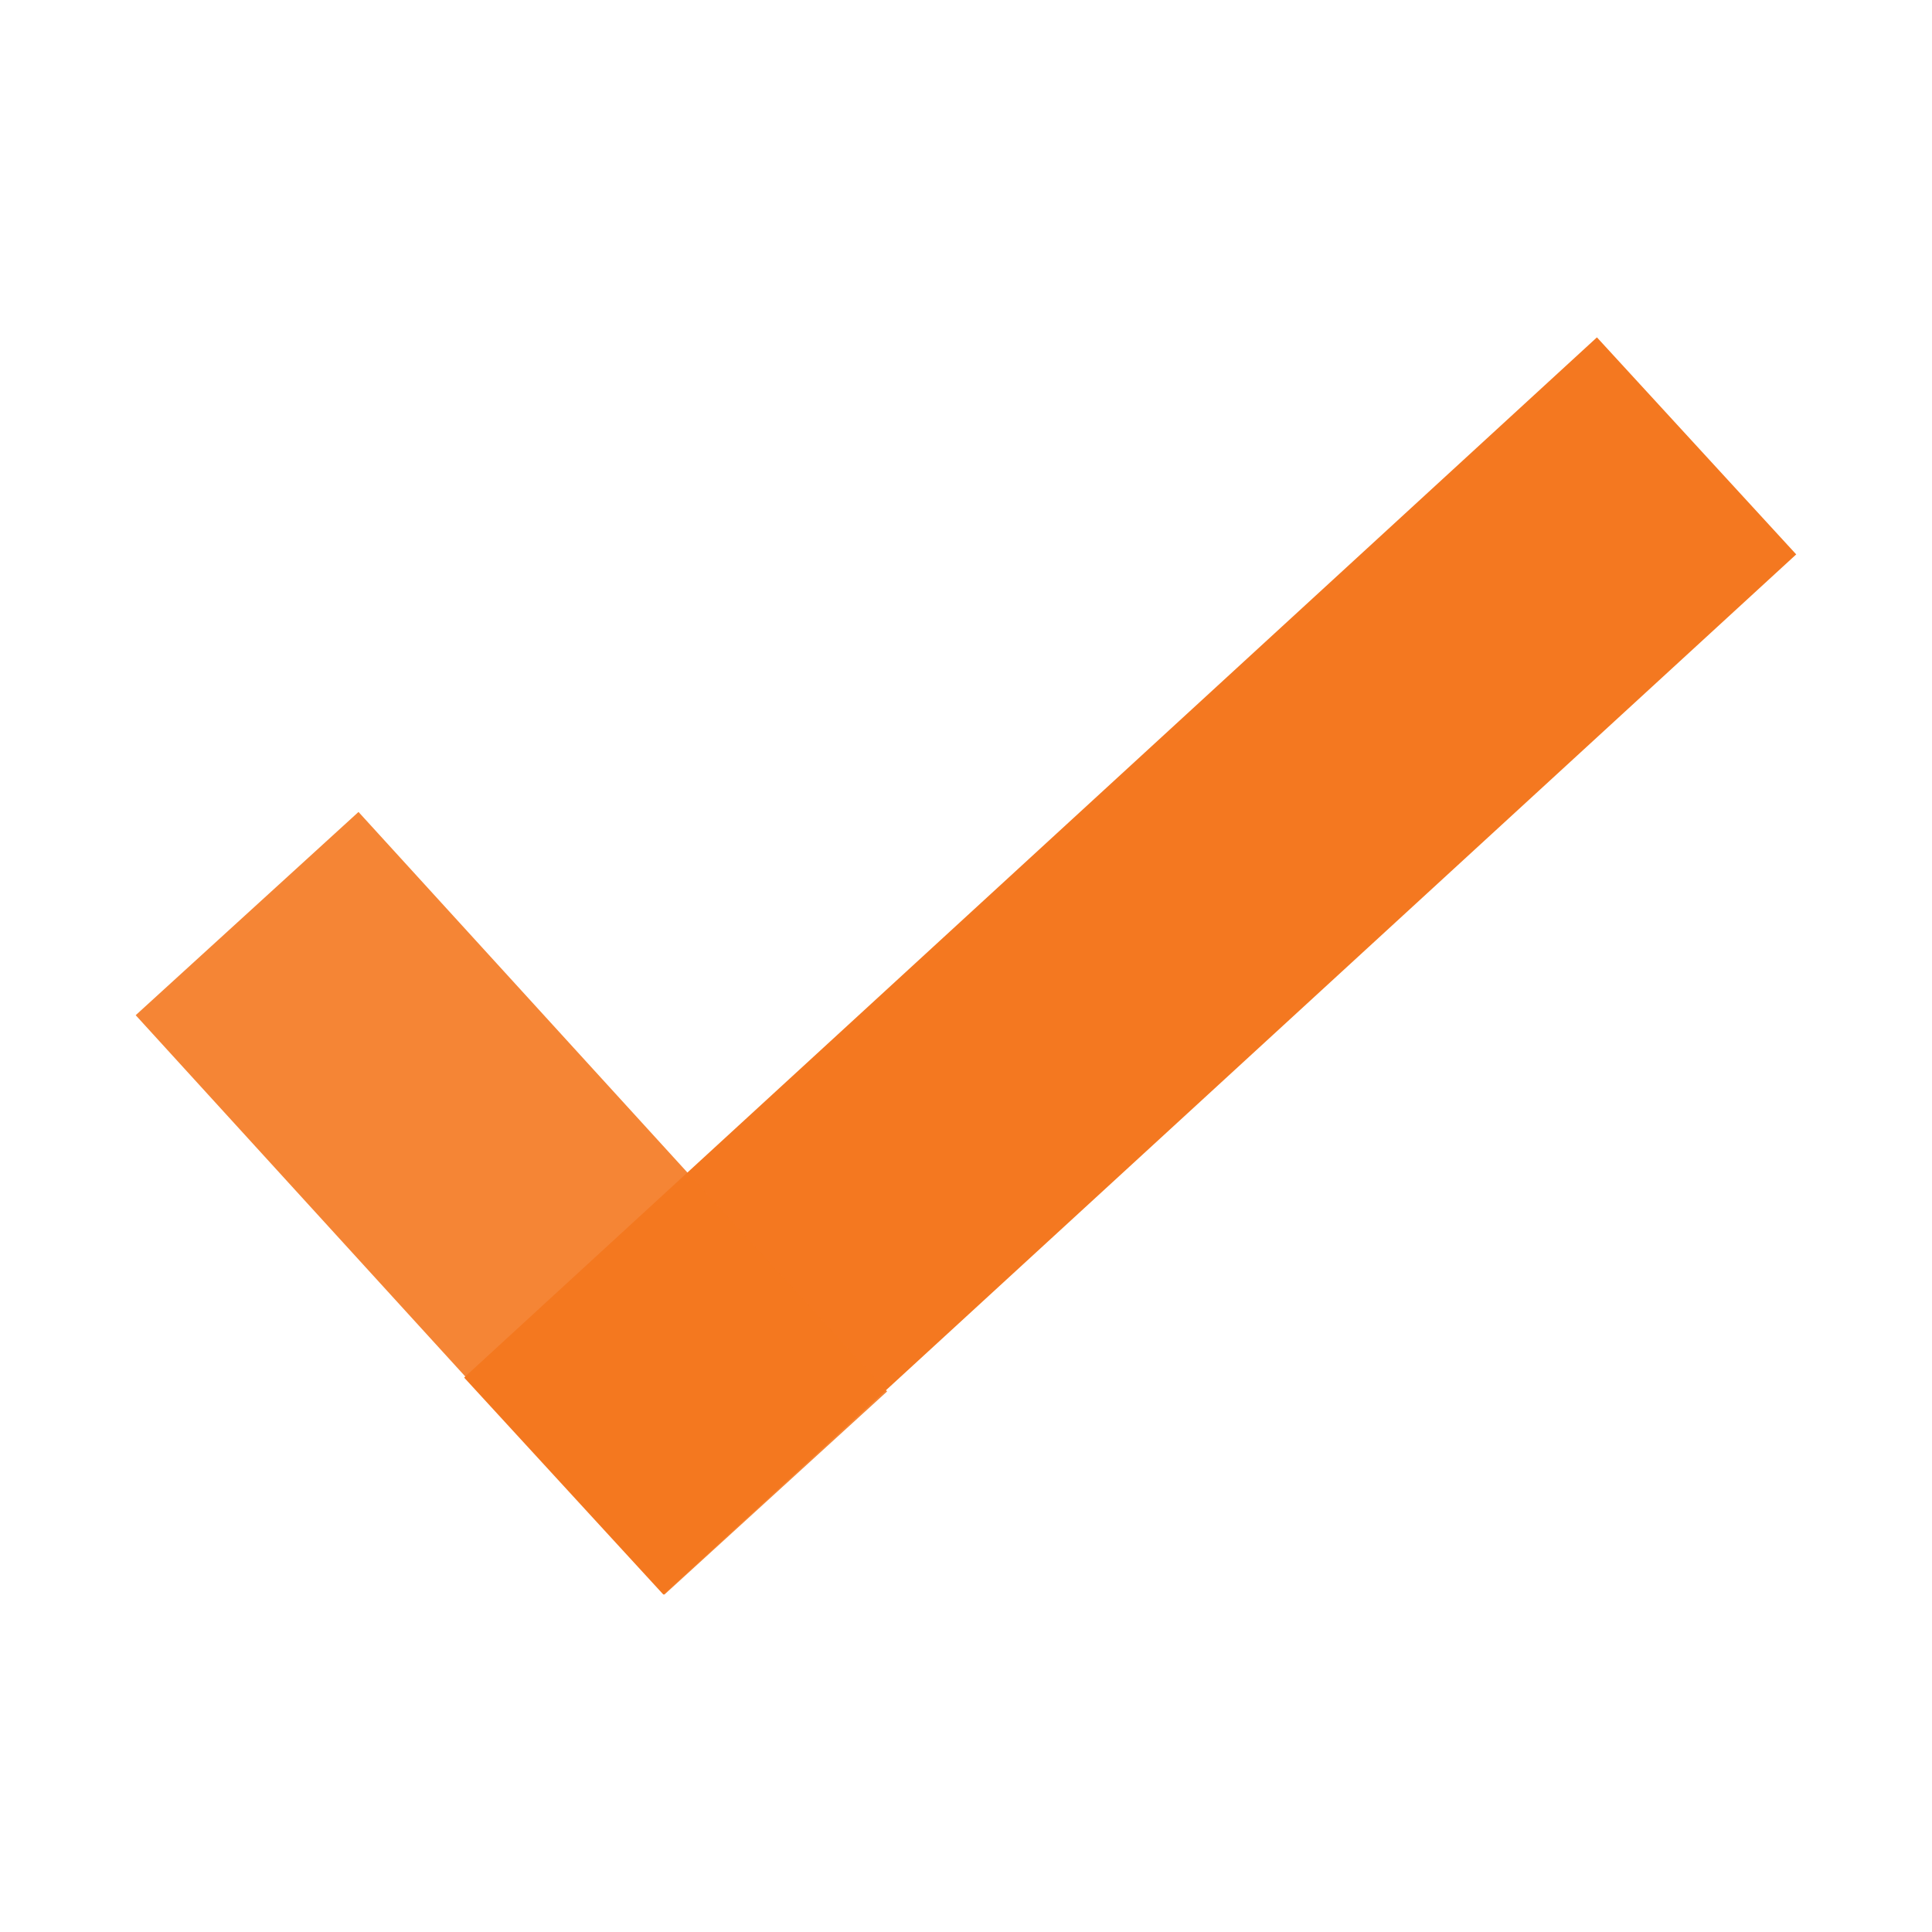
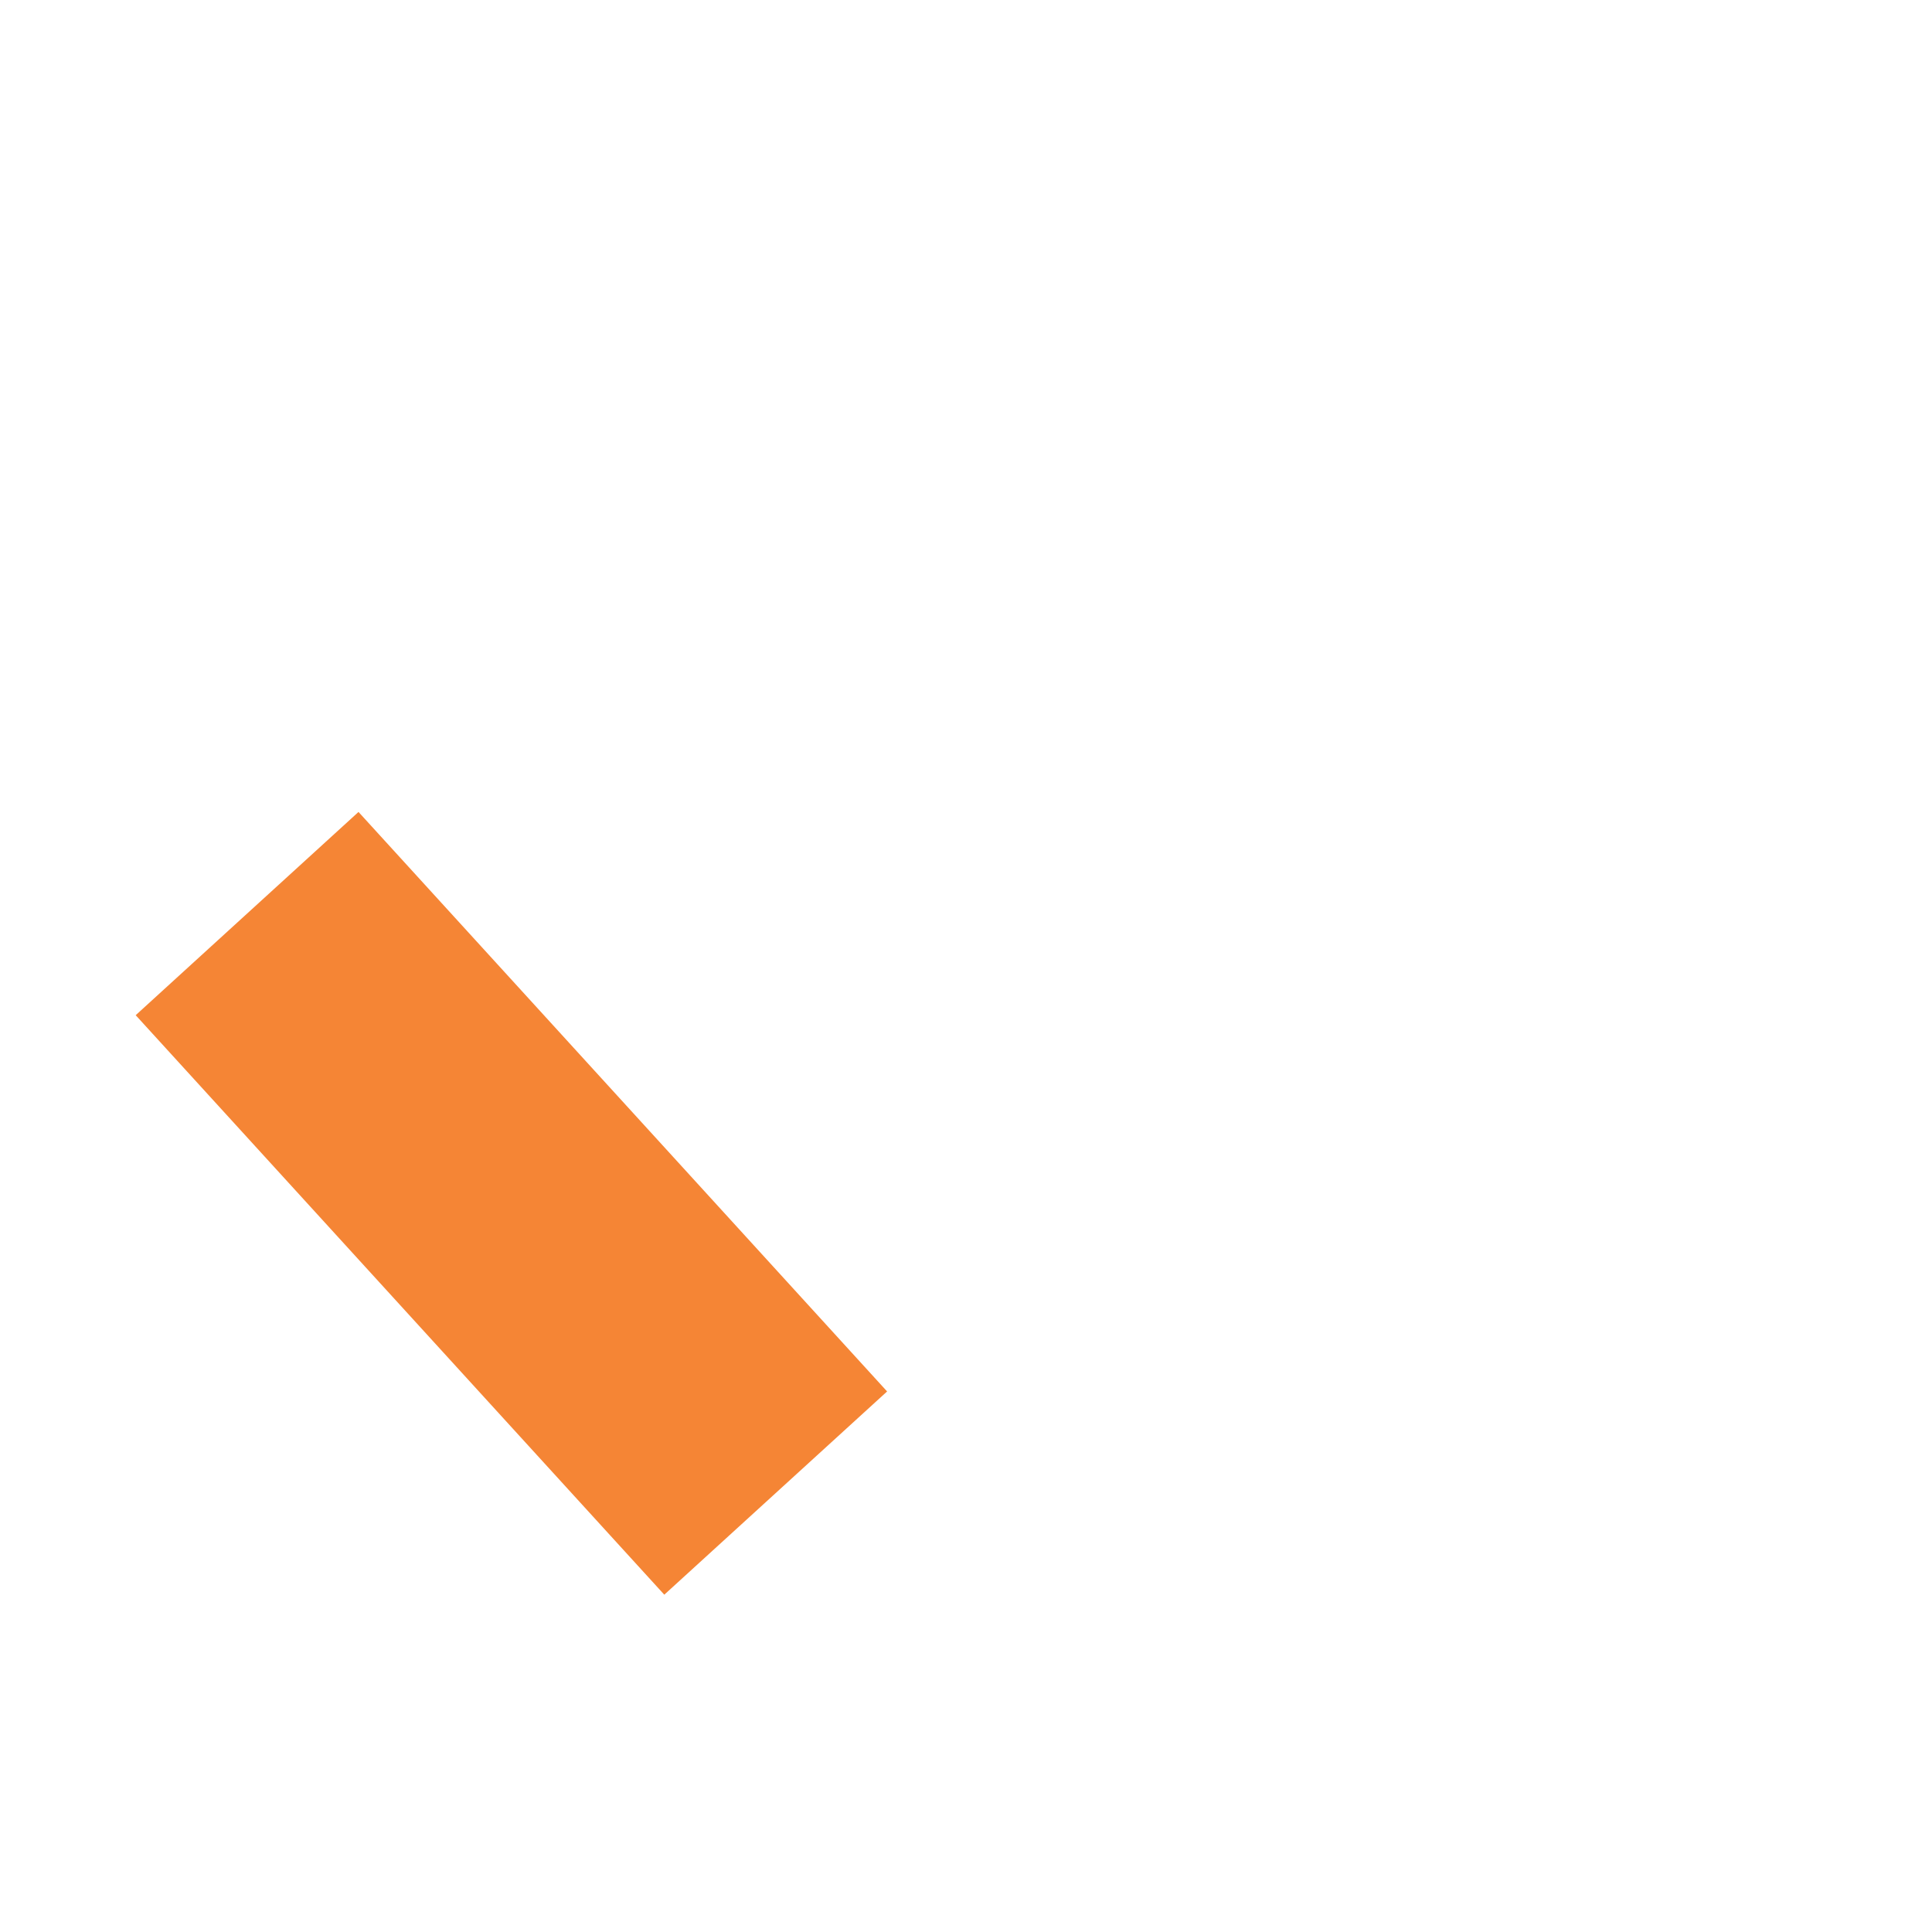
<svg xmlns="http://www.w3.org/2000/svg" id="Layer_1" data-name="Layer 1" viewBox="0 0 1000 1000">
  <defs>
    <style>
      .cls-1 {
        opacity: .9;
      }

      .cls-1, .cls-2 {
        fill: #f47820;
        stroke-width: 0px;
      }
    </style>
  </defs>
-   <rect class="cls-2" x="186.95" y="423.73" width="796.04" height="152.51" transform="translate(-184.07 527.37) rotate(-42.56)" />
  <rect class="cls-1" x="186.65" y="419.85" width="156.1" height="405.99" transform="translate(-350.61 341.06) rotate(-42.37)" />
</svg>